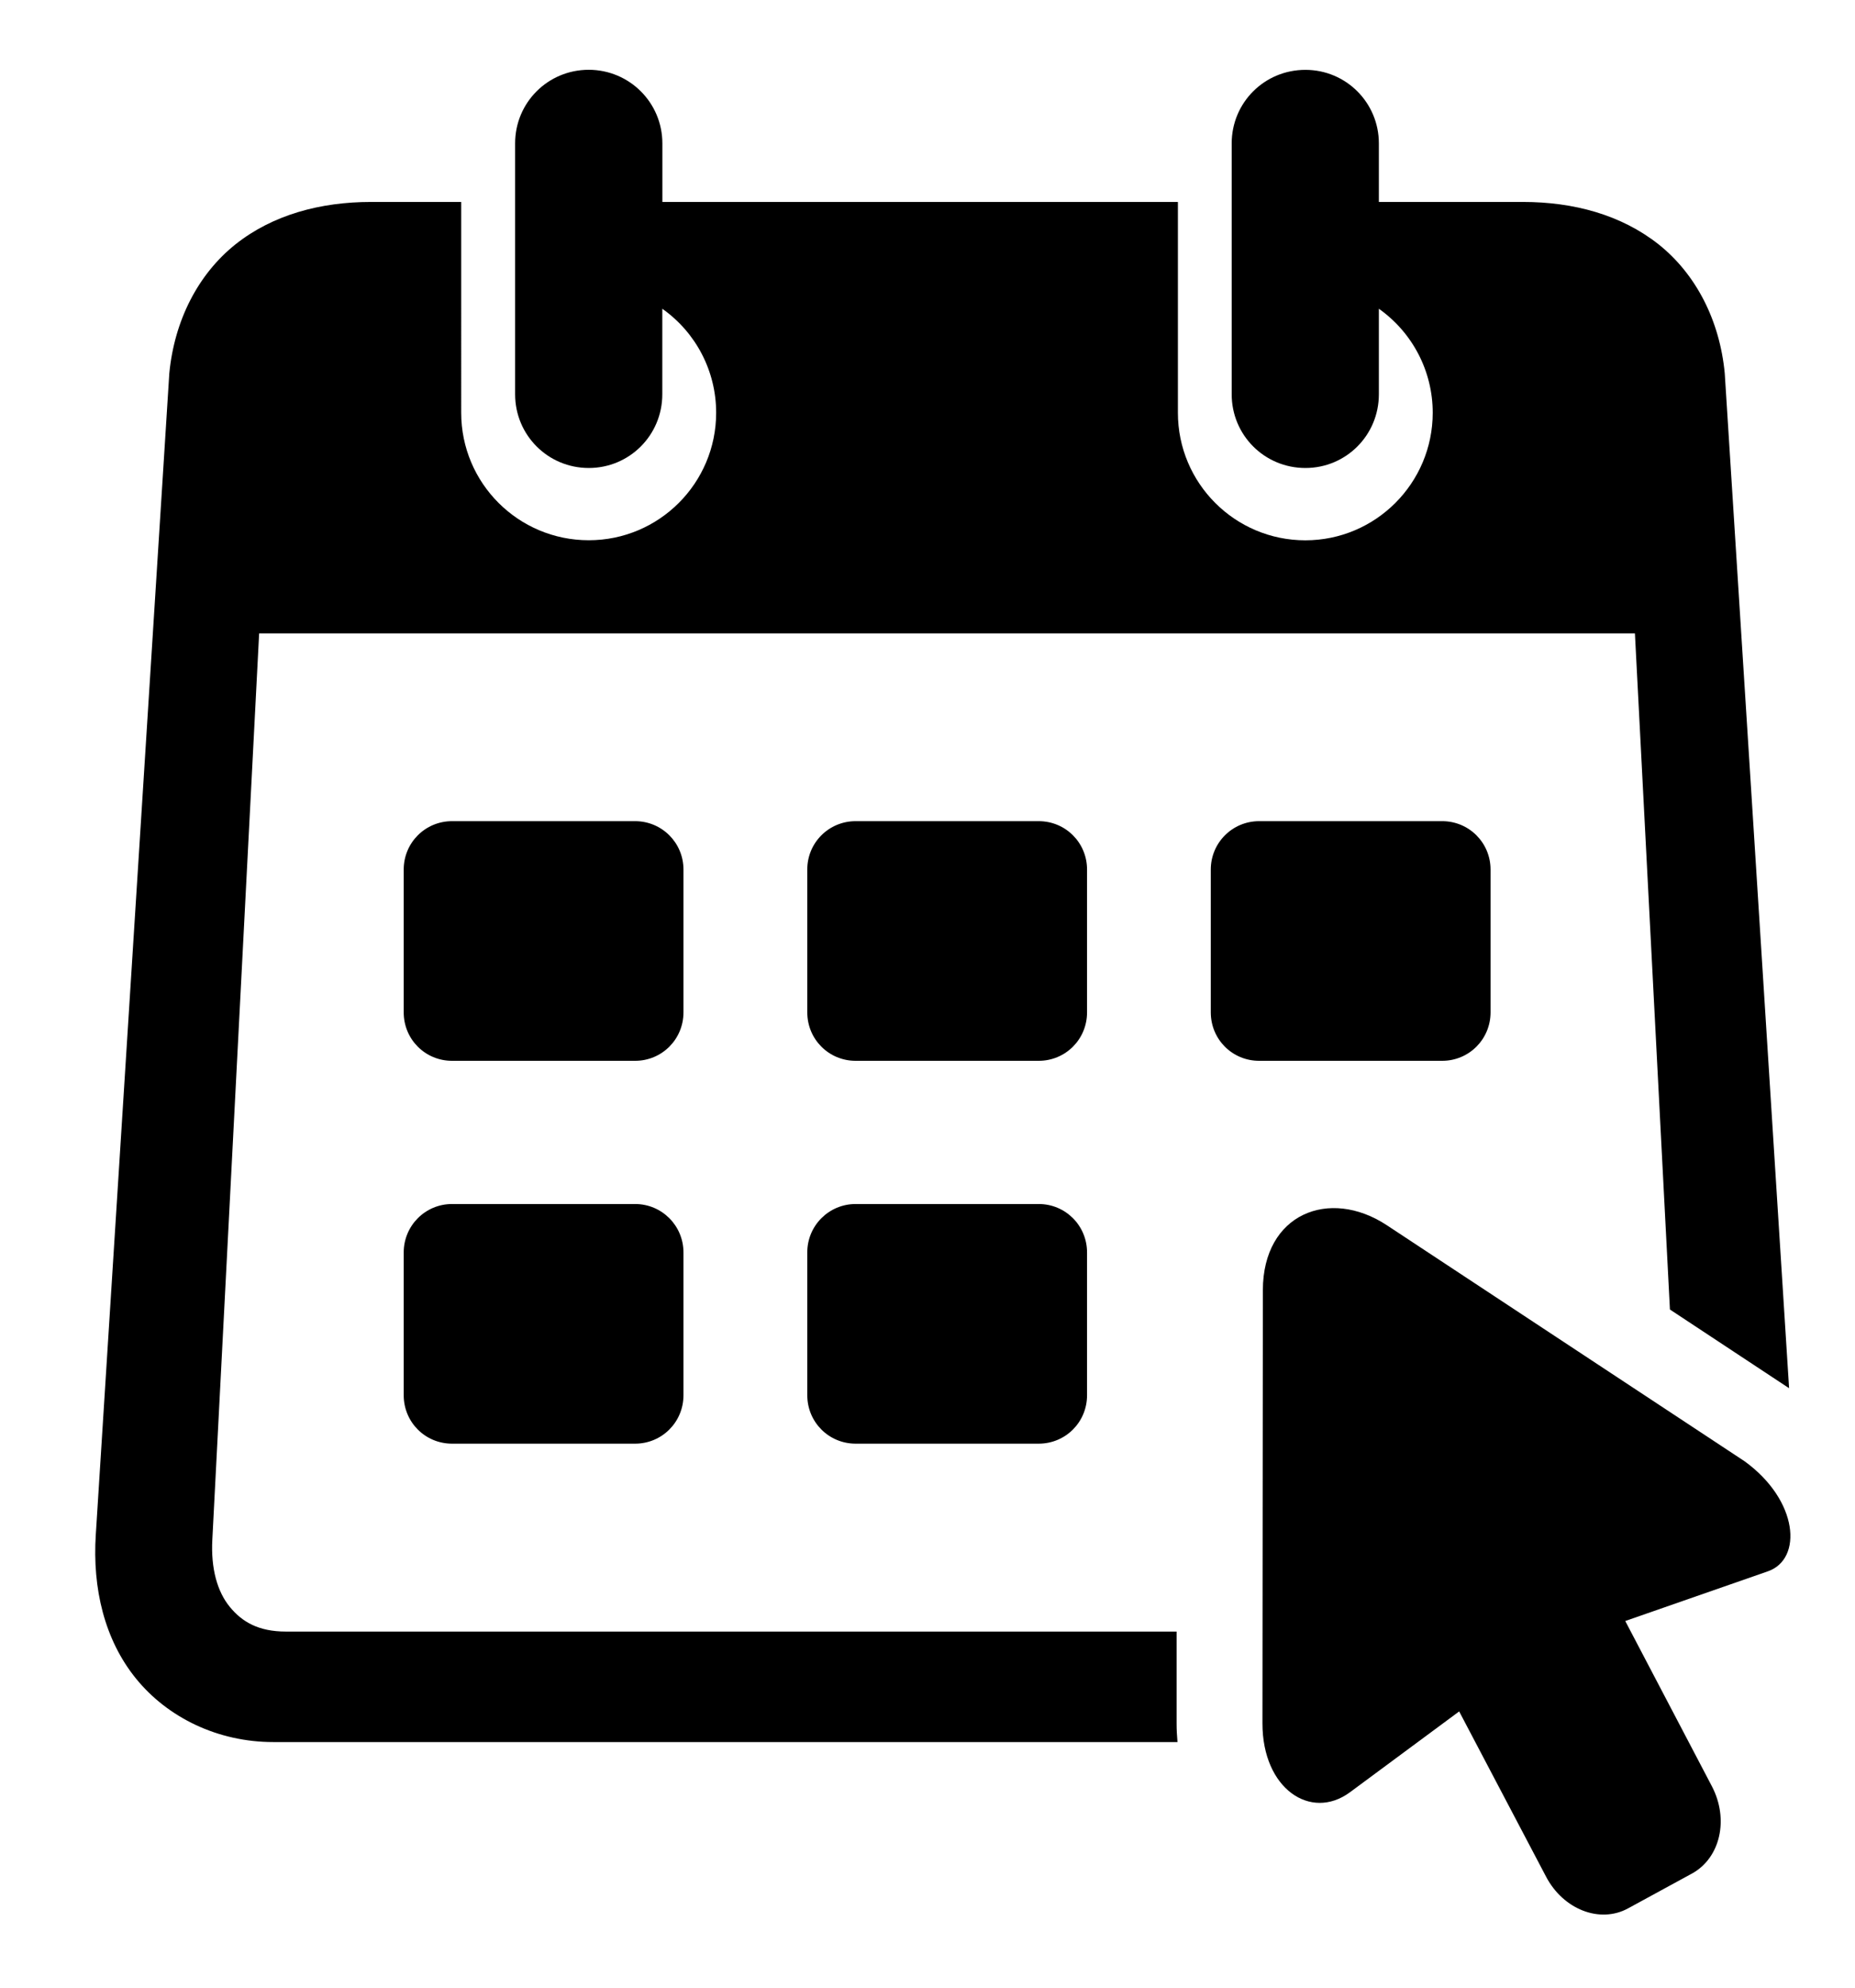
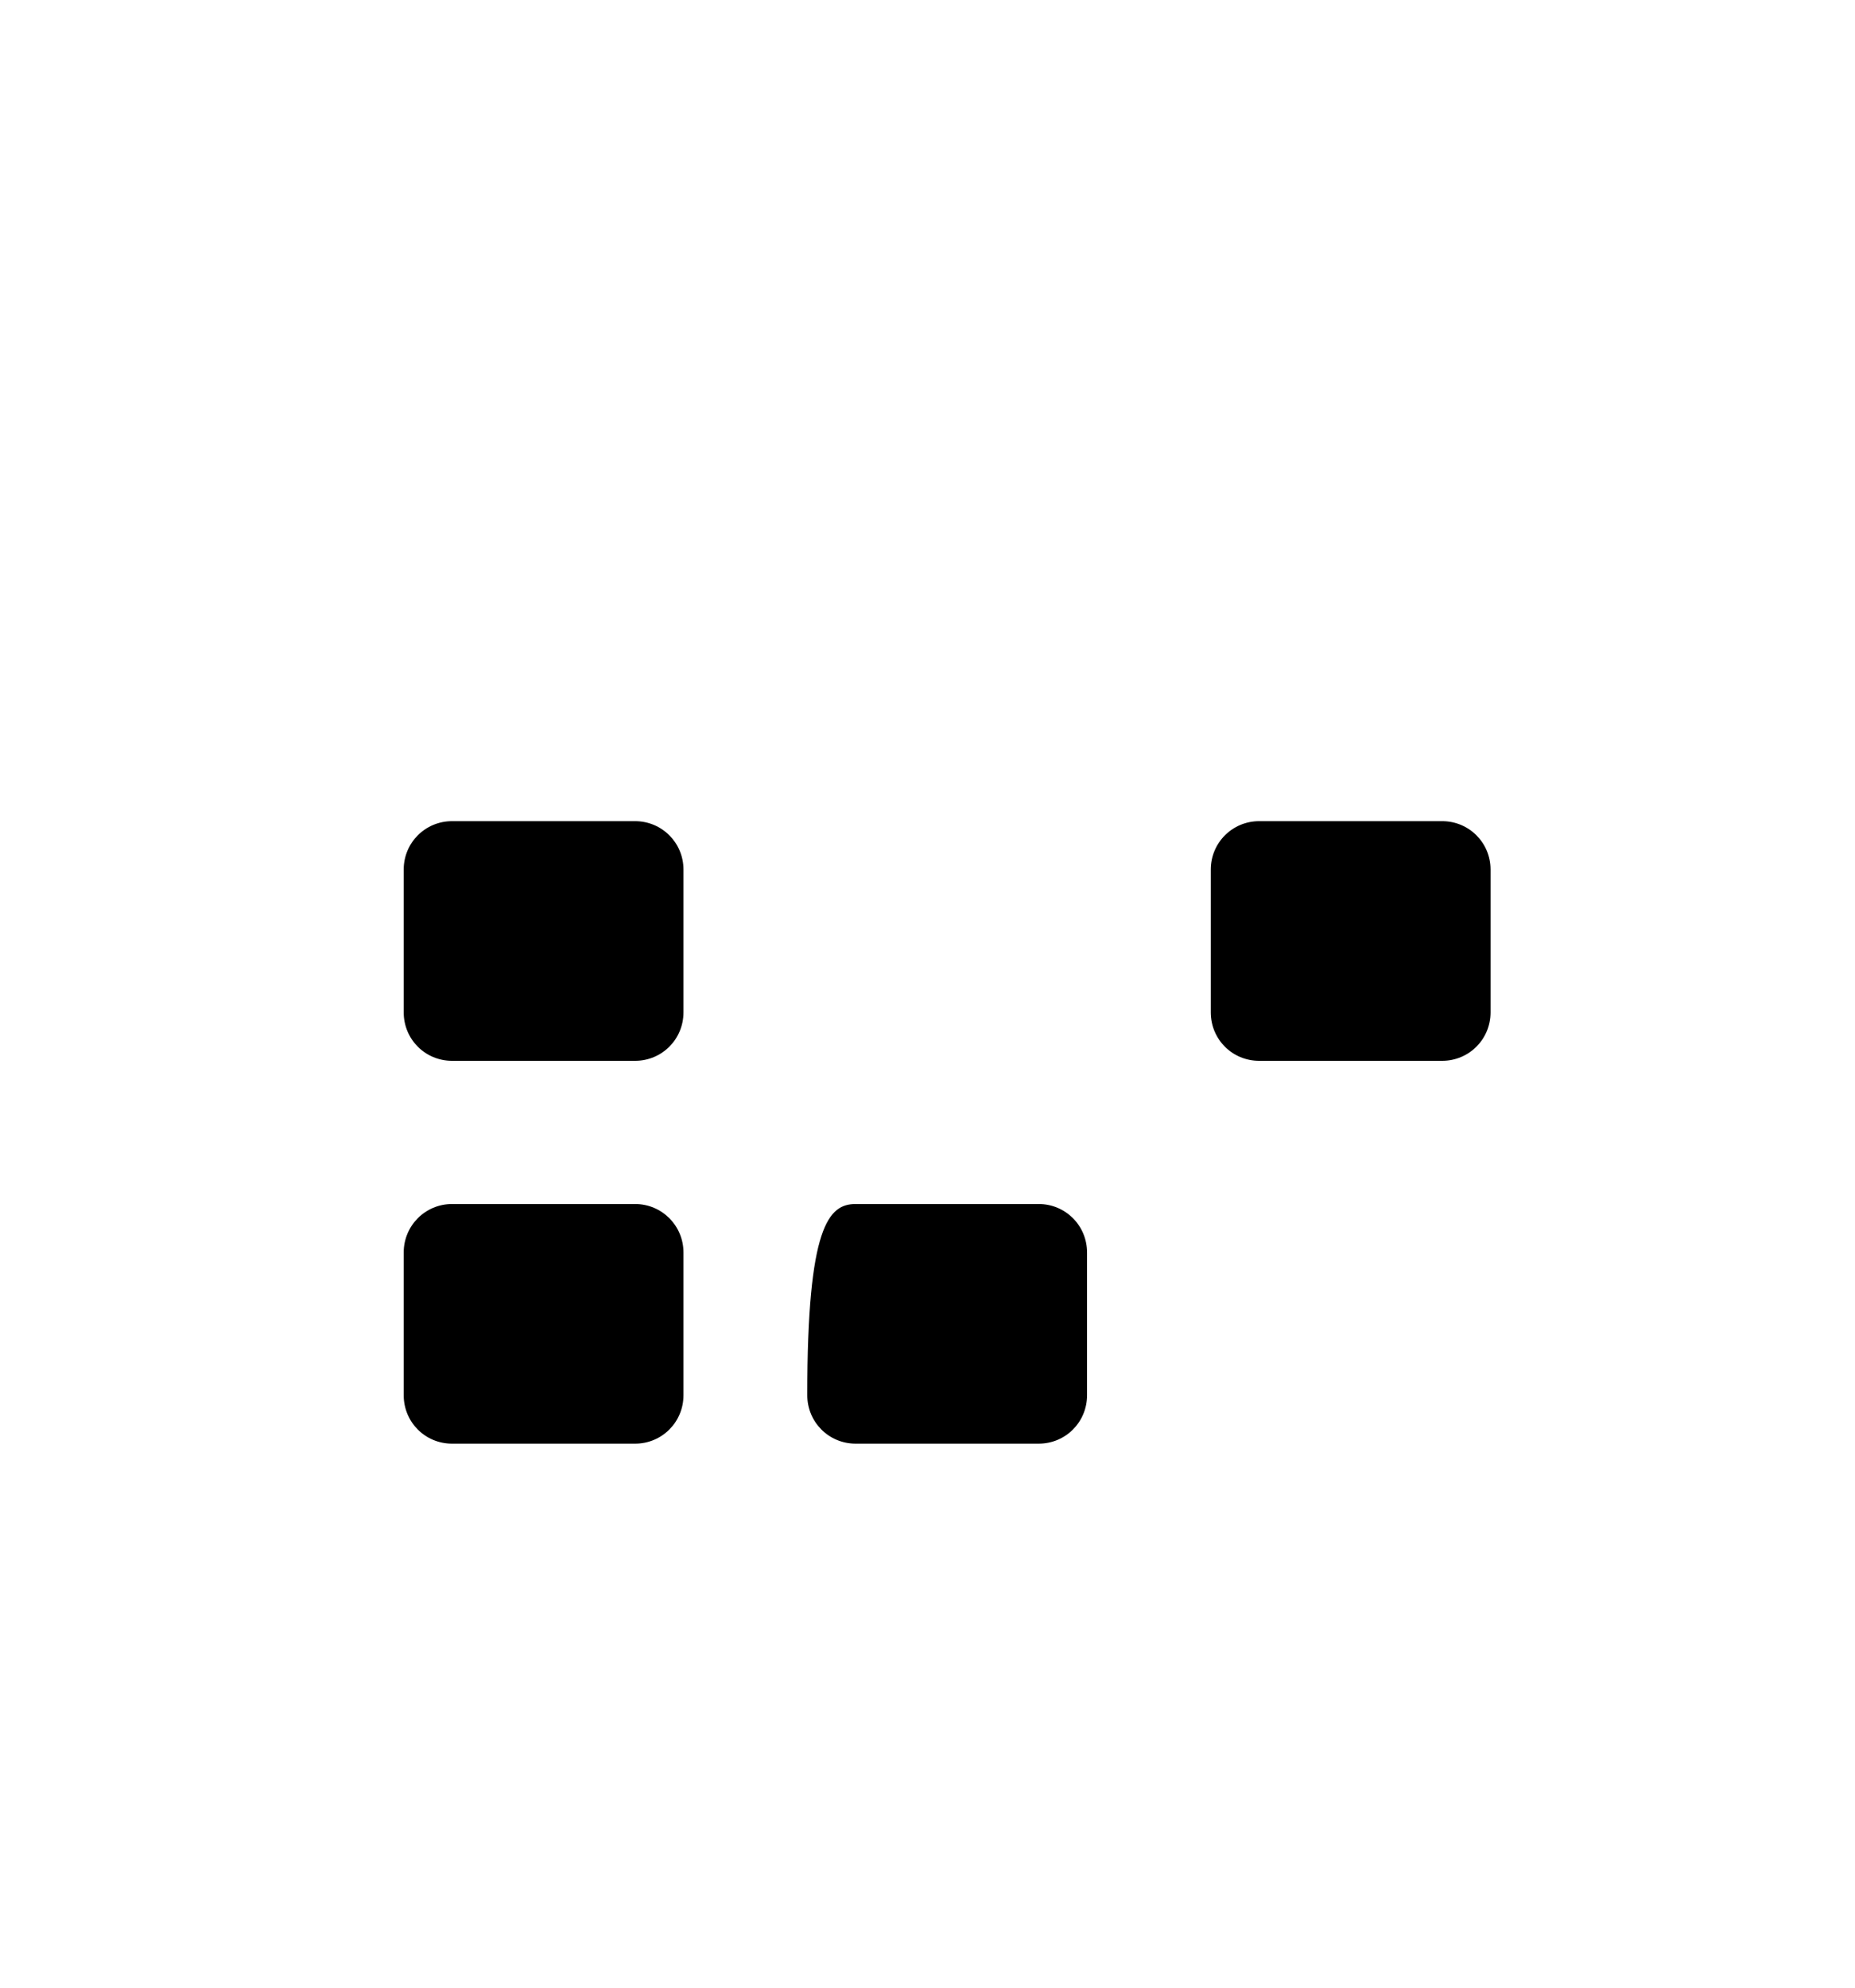
<svg xmlns="http://www.w3.org/2000/svg" version="1.1" id="Layer_1" x="0px" y="0px" width="27.073px" height="29px" viewBox="0 0 27.073 29" enable-background="new 0 0 27.073 29" xml:space="preserve">
  <g>
-     <path d="M8.593,1.018c-0.597,0-1.075,0.479-1.075,1.073v3.661c0,0.596,0.479,1.075,1.075,1.075c0.594,0,1.073-0.479,1.073-1.075   V4.504c0.493,0.348,0.786,0.912,0.786,1.517c0,1.027-0.833,1.86-1.859,1.86c-1.029,0-1.862-0.833-1.862-1.86V2.946H5.413   c-0.732,0-1.431,0.185-1.977,0.619C2.891,4,2.545,4.675,2.471,5.446L1.398,22.389c-0.05,0.779,0.125,1.529,0.587,2.098   s1.194,0.926,2.004,0.926h13.196c-0.008-0.09-0.013-0.18-0.013-0.268v-1.344h-13c-0.396,0-0.638-0.139-0.819-0.361   c-0.181-0.221-0.277-0.557-0.254-0.982L3.782,9.24h20.079l0.511,9.863l1.739,1.148L25.172,5.446   C25.099,4.675,24.753,4,24.207,3.565c-0.549-0.434-1.245-0.619-1.979-0.619h-2.104V2.092c0-0.594-0.479-1.073-1.072-1.073   c-0.599,0-1.076,0.479-1.076,1.073v3.66c0,0.596,0.479,1.075,1.076,1.075c0.594,0,1.072-0.479,1.072-1.075V4.504   c0.493,0.349,0.786,0.913,0.786,1.517c0,1.027-0.834,1.861-1.859,1.861c-1.027,0-1.86-0.833-1.86-1.861V2.946H9.667V2.092   C9.667,1.498,9.187,1.019,8.593,1.018L8.593,1.018z" />
    <path d="M6.598,11.979h2.671c0.391,0,0.706,0.315,0.706,0.706v2.083c0,0.393-0.315,0.707-0.706,0.707H6.598   c-0.393,0-0.706-0.314-0.706-0.707v-2.083C5.892,12.294,6.205,11.979,6.598,11.979z" />
-     <path d="M12.488,11.979h2.671c0.393,0,0.706,0.315,0.706,0.706v2.083c0,0.393-0.314,0.707-0.706,0.707h-2.671   c-0.392,0-0.706-0.314-0.706-0.707v-2.083C11.781,12.294,12.096,11.979,12.488,11.979z" />
    <path d="M18.377,11.979h2.671c0.392,0,0.706,0.315,0.706,0.706v2.083c0,0.393-0.315,0.707-0.706,0.707h-2.671   c-0.393,0-0.706-0.314-0.706-0.707v-2.083C17.671,12.294,17.986,11.979,18.377,11.979z" />
    <path d="M6.598,17.564h2.671c0.391,0,0.706,0.316,0.706,0.707v2.082c0,0.393-0.315,0.707-0.706,0.707H6.598   c-0.393,0-0.706-0.314-0.706-0.707v-2.082C5.892,17.881,6.205,17.564,6.598,17.564z" />
-     <path d="M12.488,17.564h2.671c0.393,0,0.706,0.316,0.706,0.707v2.082c0,0.393-0.314,0.707-0.706,0.707h-2.671   c-0.392,0-0.706-0.314-0.706-0.707v-2.082C11.781,17.881,12.096,17.564,12.488,17.564z" />
-     <path d="M18.431,18.82l-0.006,6.322c0,0.951,0.704,1.424,1.276,1.004l1.595-1.18l1.268,2.41c0.251,0.479,0.785,0.688,1.197,0.463   l0.936-0.51c0.41-0.227,0.539-0.789,0.288-1.27l-1.265-2.412l2.082-0.725c0.51-0.178,0.447-1.035-0.34-1.605l-5.227-3.447   C19.4,17.324,18.433,17.705,18.431,18.82L18.431,18.82z" />
+     <path d="M12.488,17.564h2.671c0.393,0,0.706,0.316,0.706,0.707v2.082c0,0.393-0.314,0.707-0.706,0.707h-2.671   c-0.392,0-0.706-0.314-0.706-0.707C11.781,17.881,12.096,17.564,12.488,17.564z" />
  </g>
</svg>